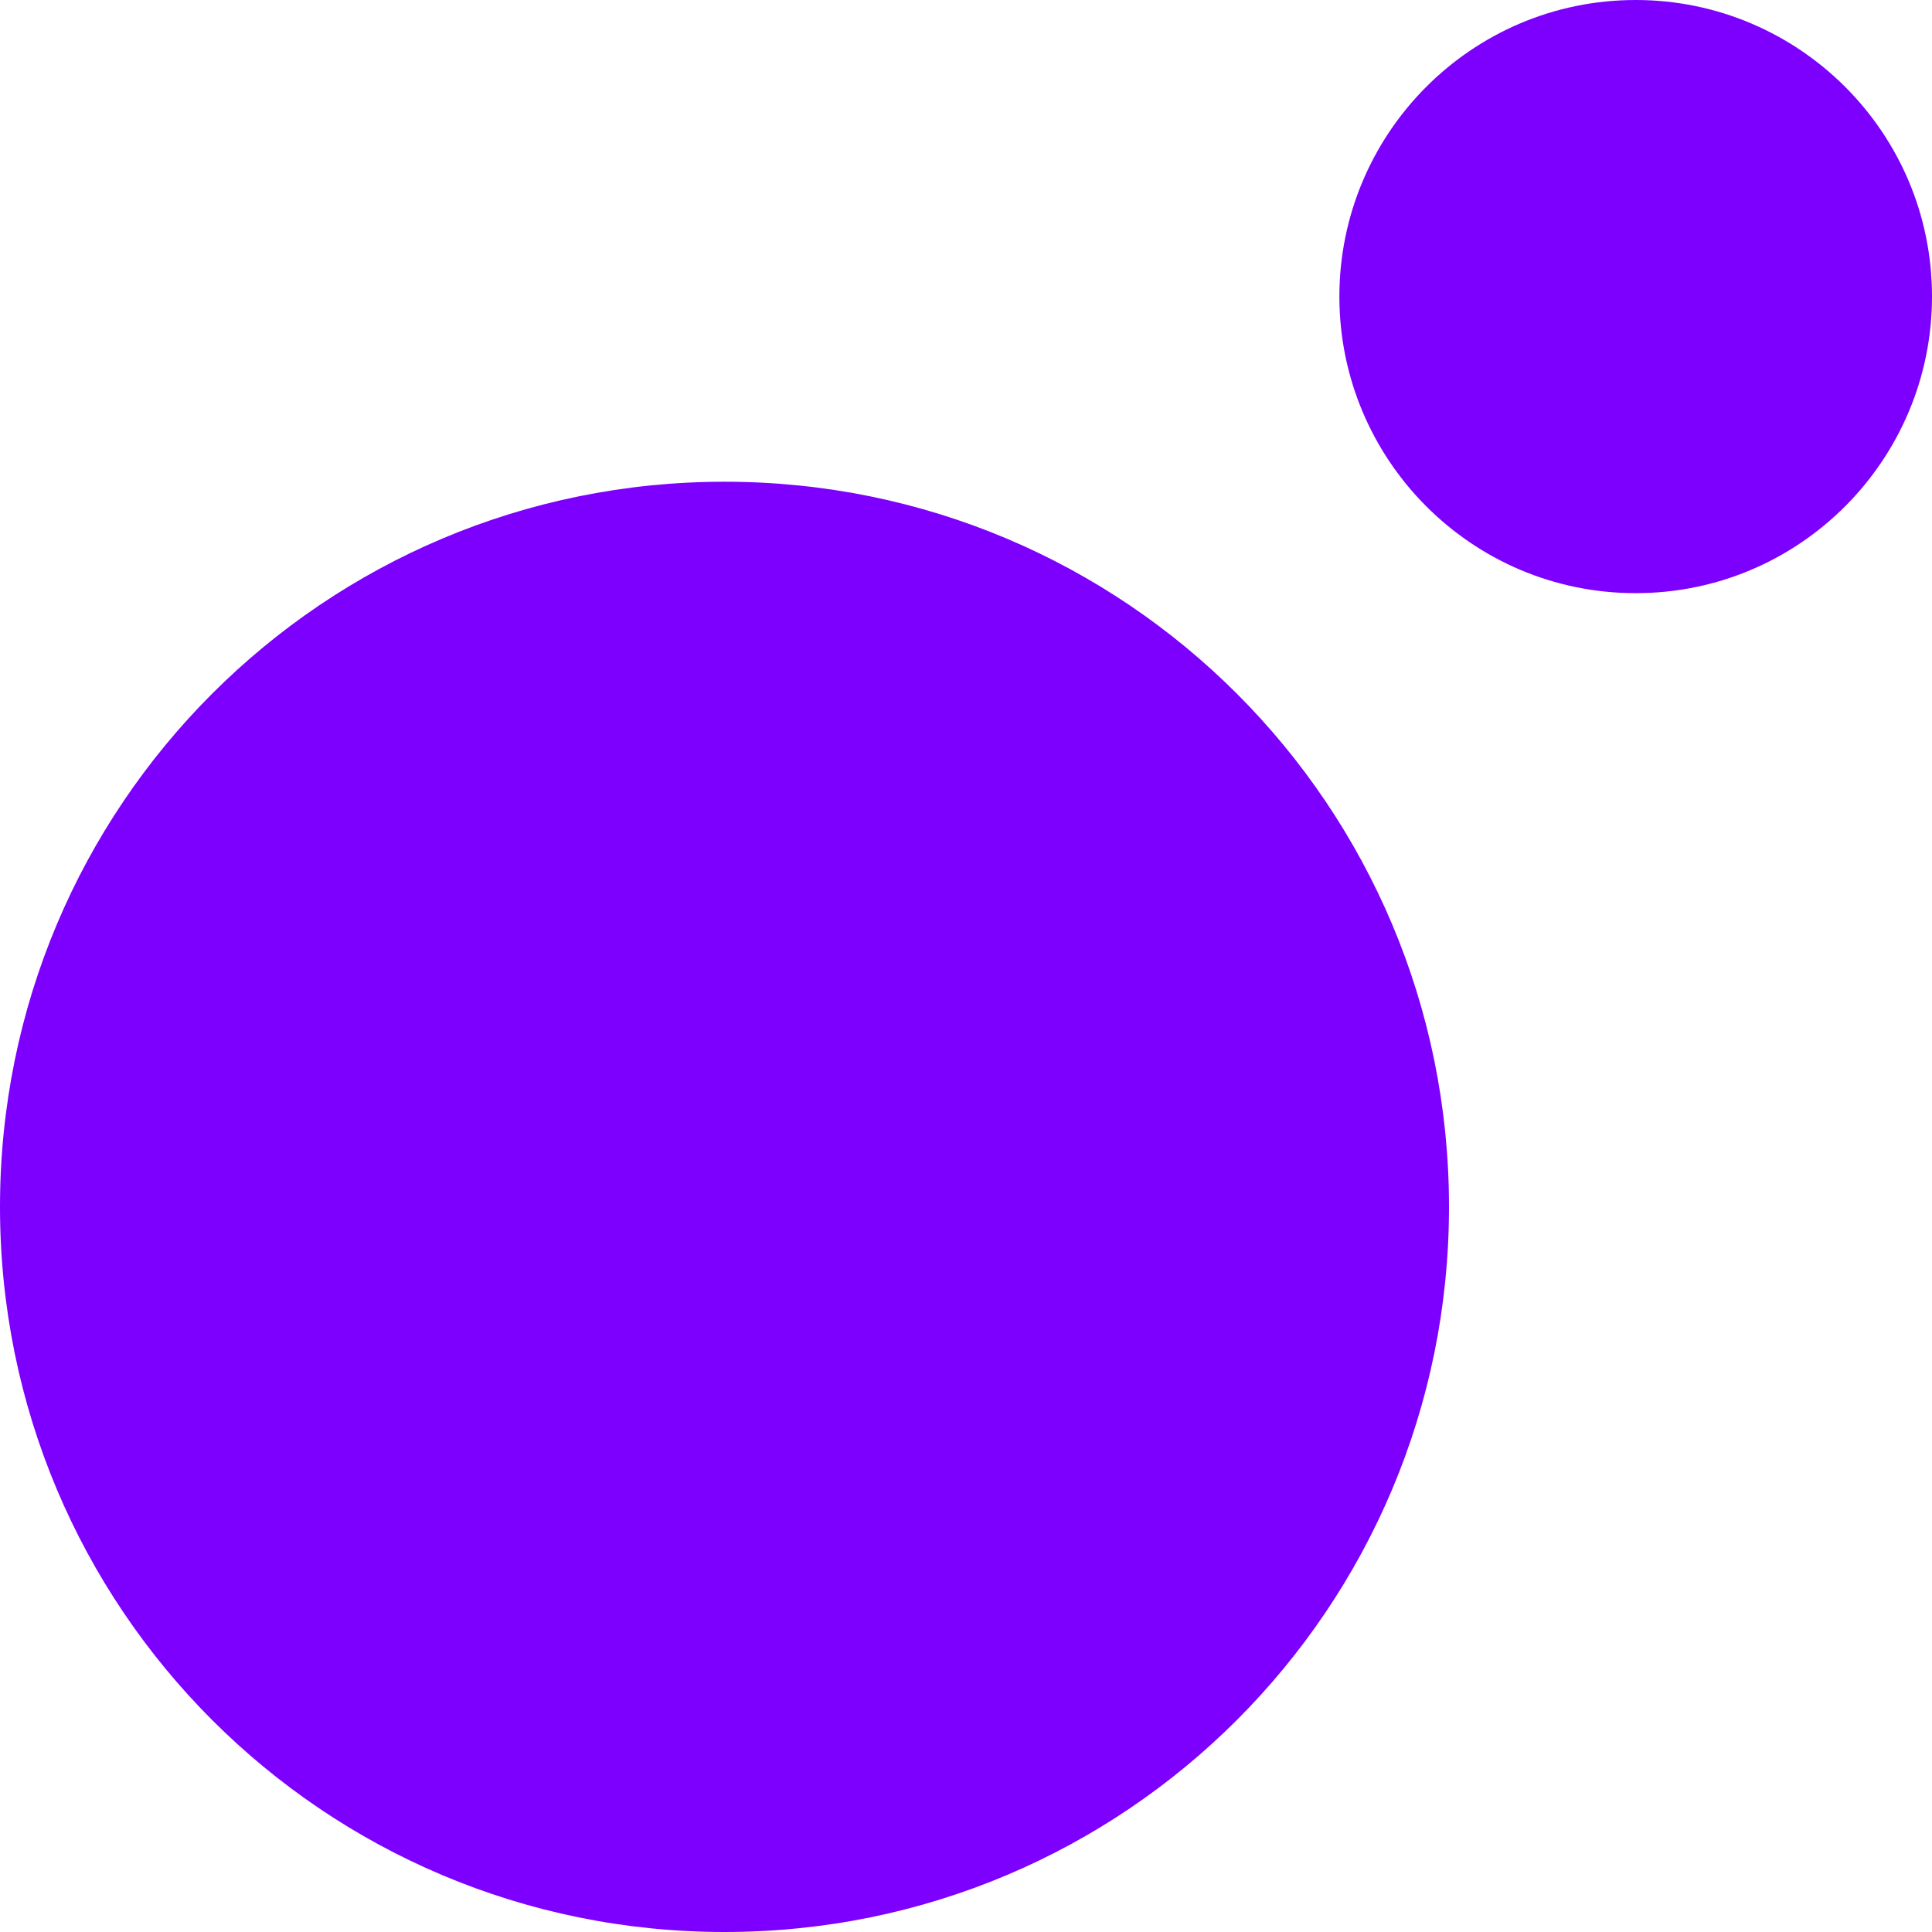
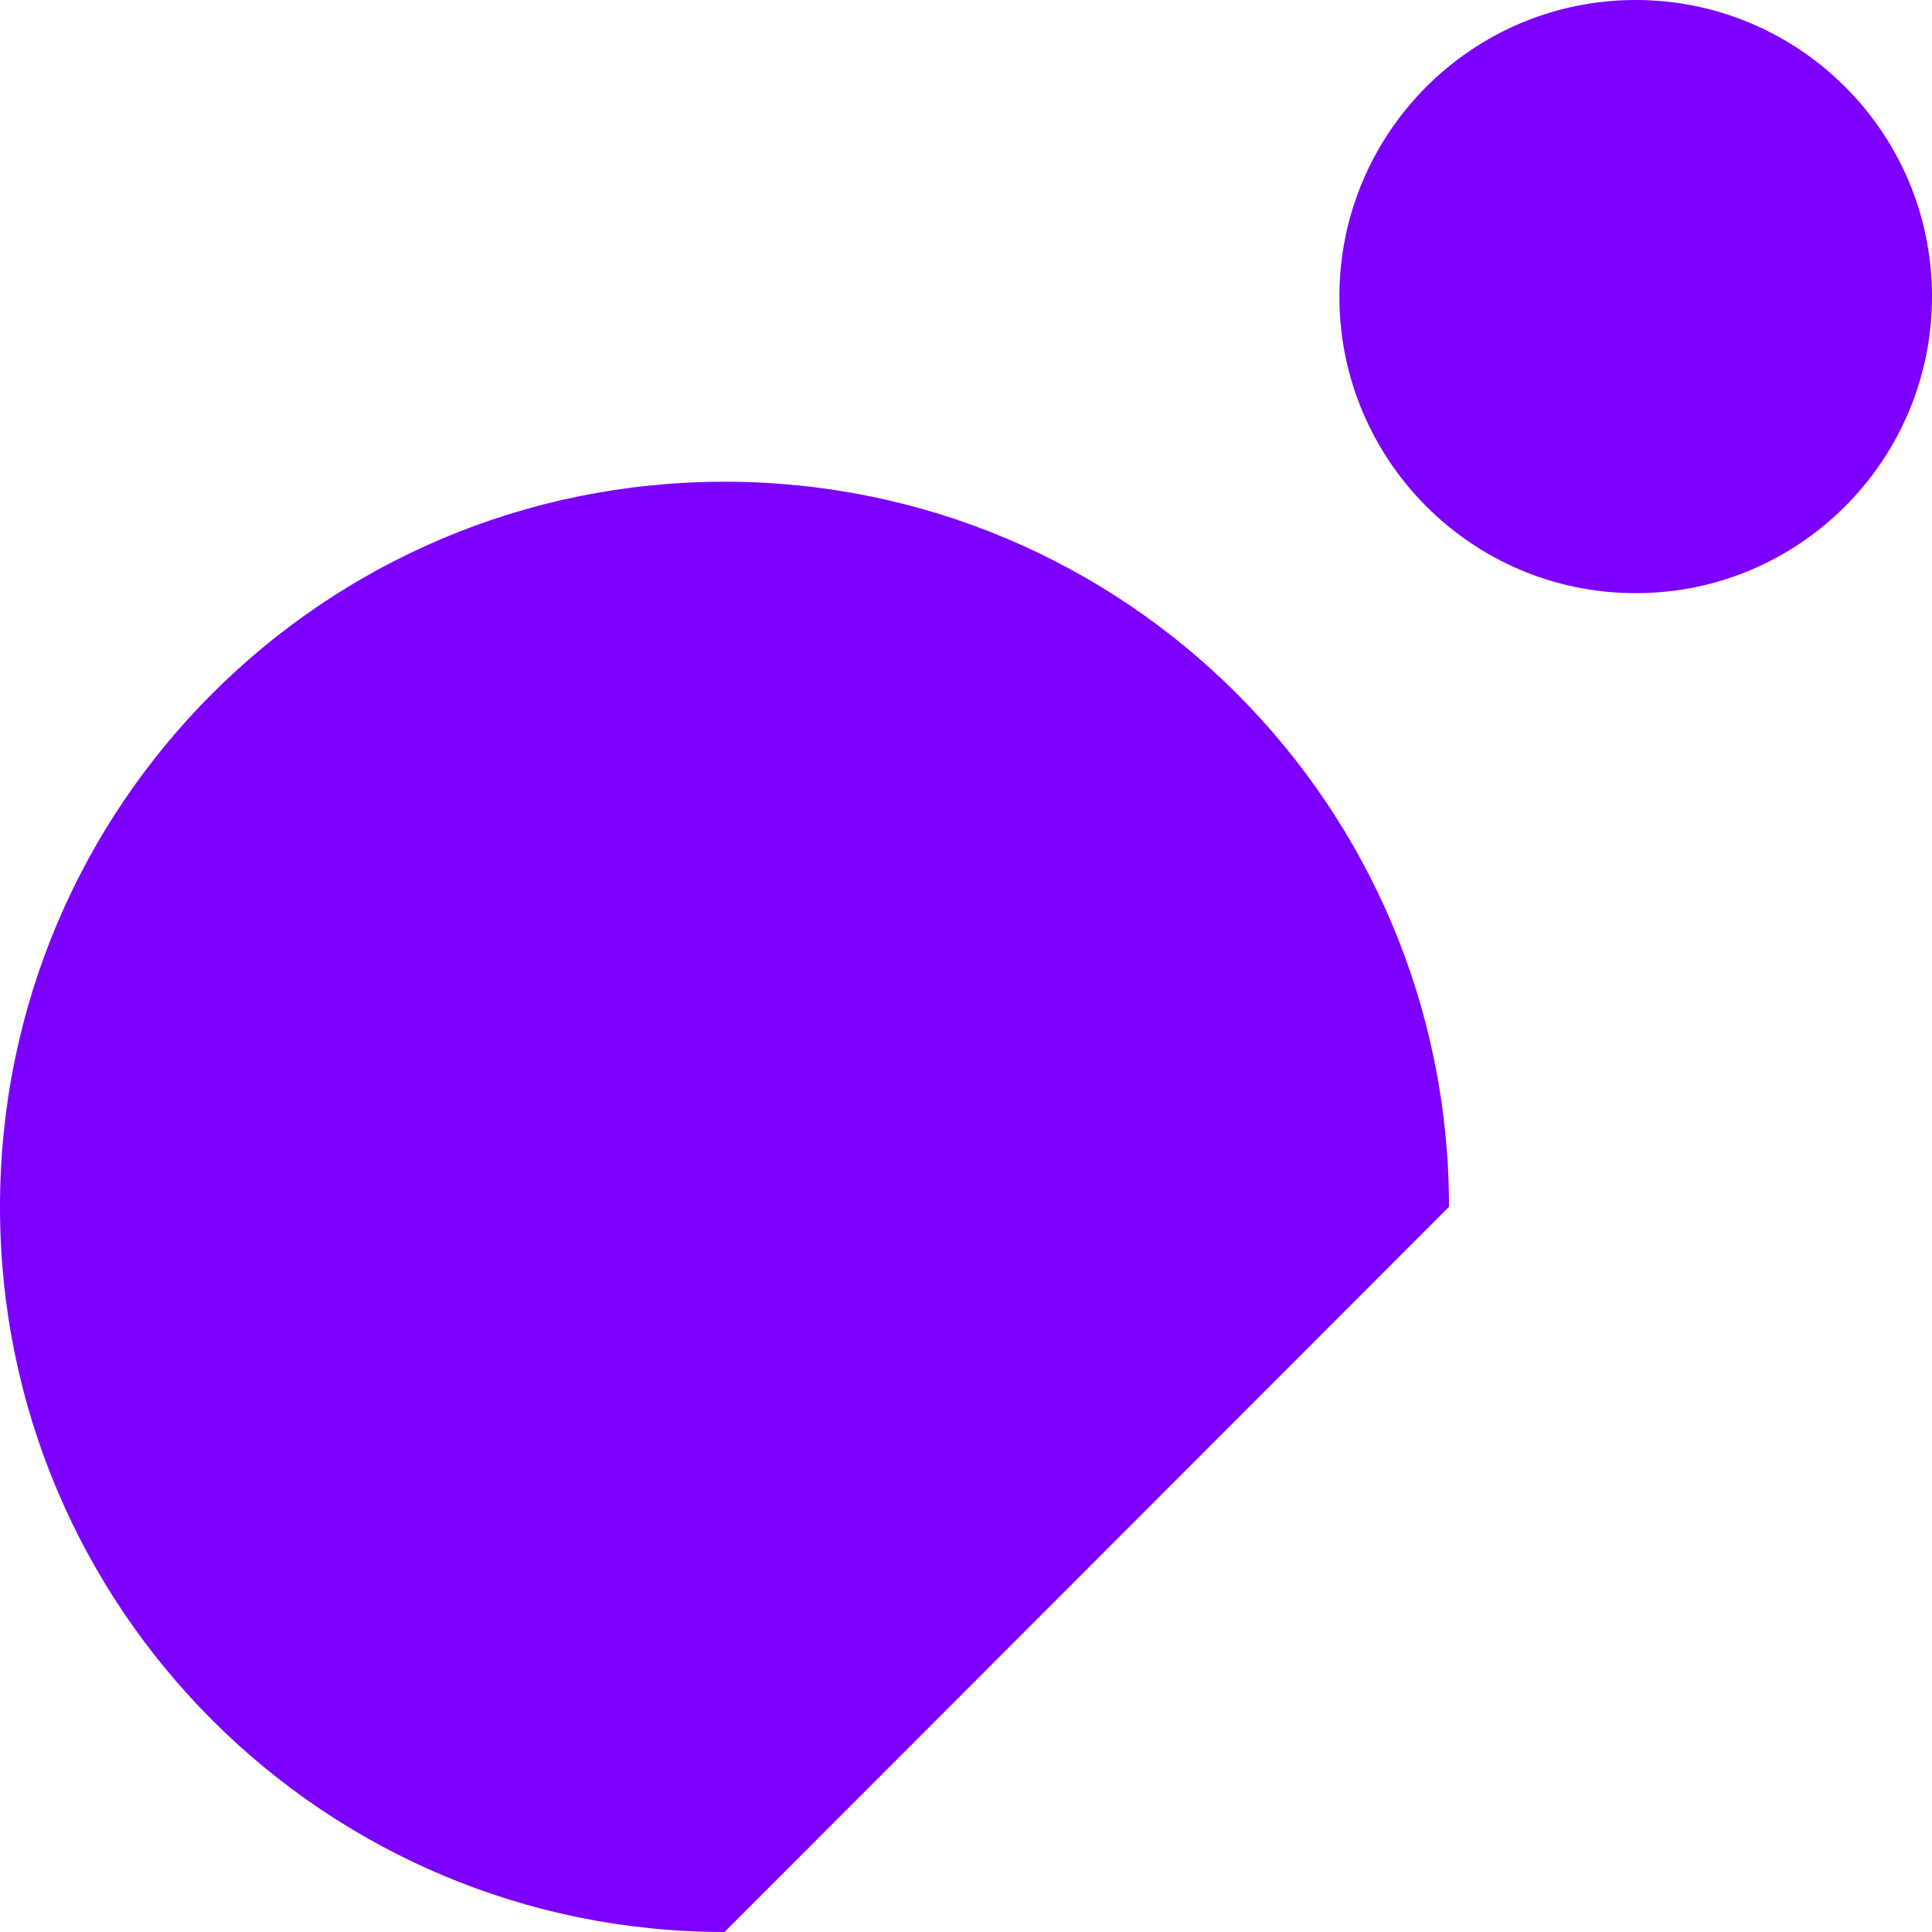
<svg xmlns="http://www.w3.org/2000/svg" width="50" height="50" viewBox="0 0 50 50" fill="none">
-   <rect width="50" height="50" fill="white" />
-   <path d="M42.332 15.351C46.587 15.351 50 11.89 50 7.675C50 3.416 46.543 0 42.332 0C38.076 0 34.663 3.461 34.663 7.675C34.663 11.89 38.076 15.351 42.332 15.351ZM18.75 50C8.378 50 0 41.615 0 31.233C0 20.852 8.378 12.467 18.75 12.467C29.122 12.467 37.5 20.852 37.5 31.233C37.5 41.615 29.122 50 18.75 50Z" fill="#7D00FF" />
+   <path d="M42.332 15.351C46.587 15.351 50 11.89 50 7.675C50 3.416 46.543 0 42.332 0C38.076 0 34.663 3.461 34.663 7.675C34.663 11.89 38.076 15.351 42.332 15.351ZM18.75 50C8.378 50 0 41.615 0 31.233C0 20.852 8.378 12.467 18.75 12.467C29.122 12.467 37.5 20.852 37.5 31.233Z" fill="#7D00FF" />
</svg>